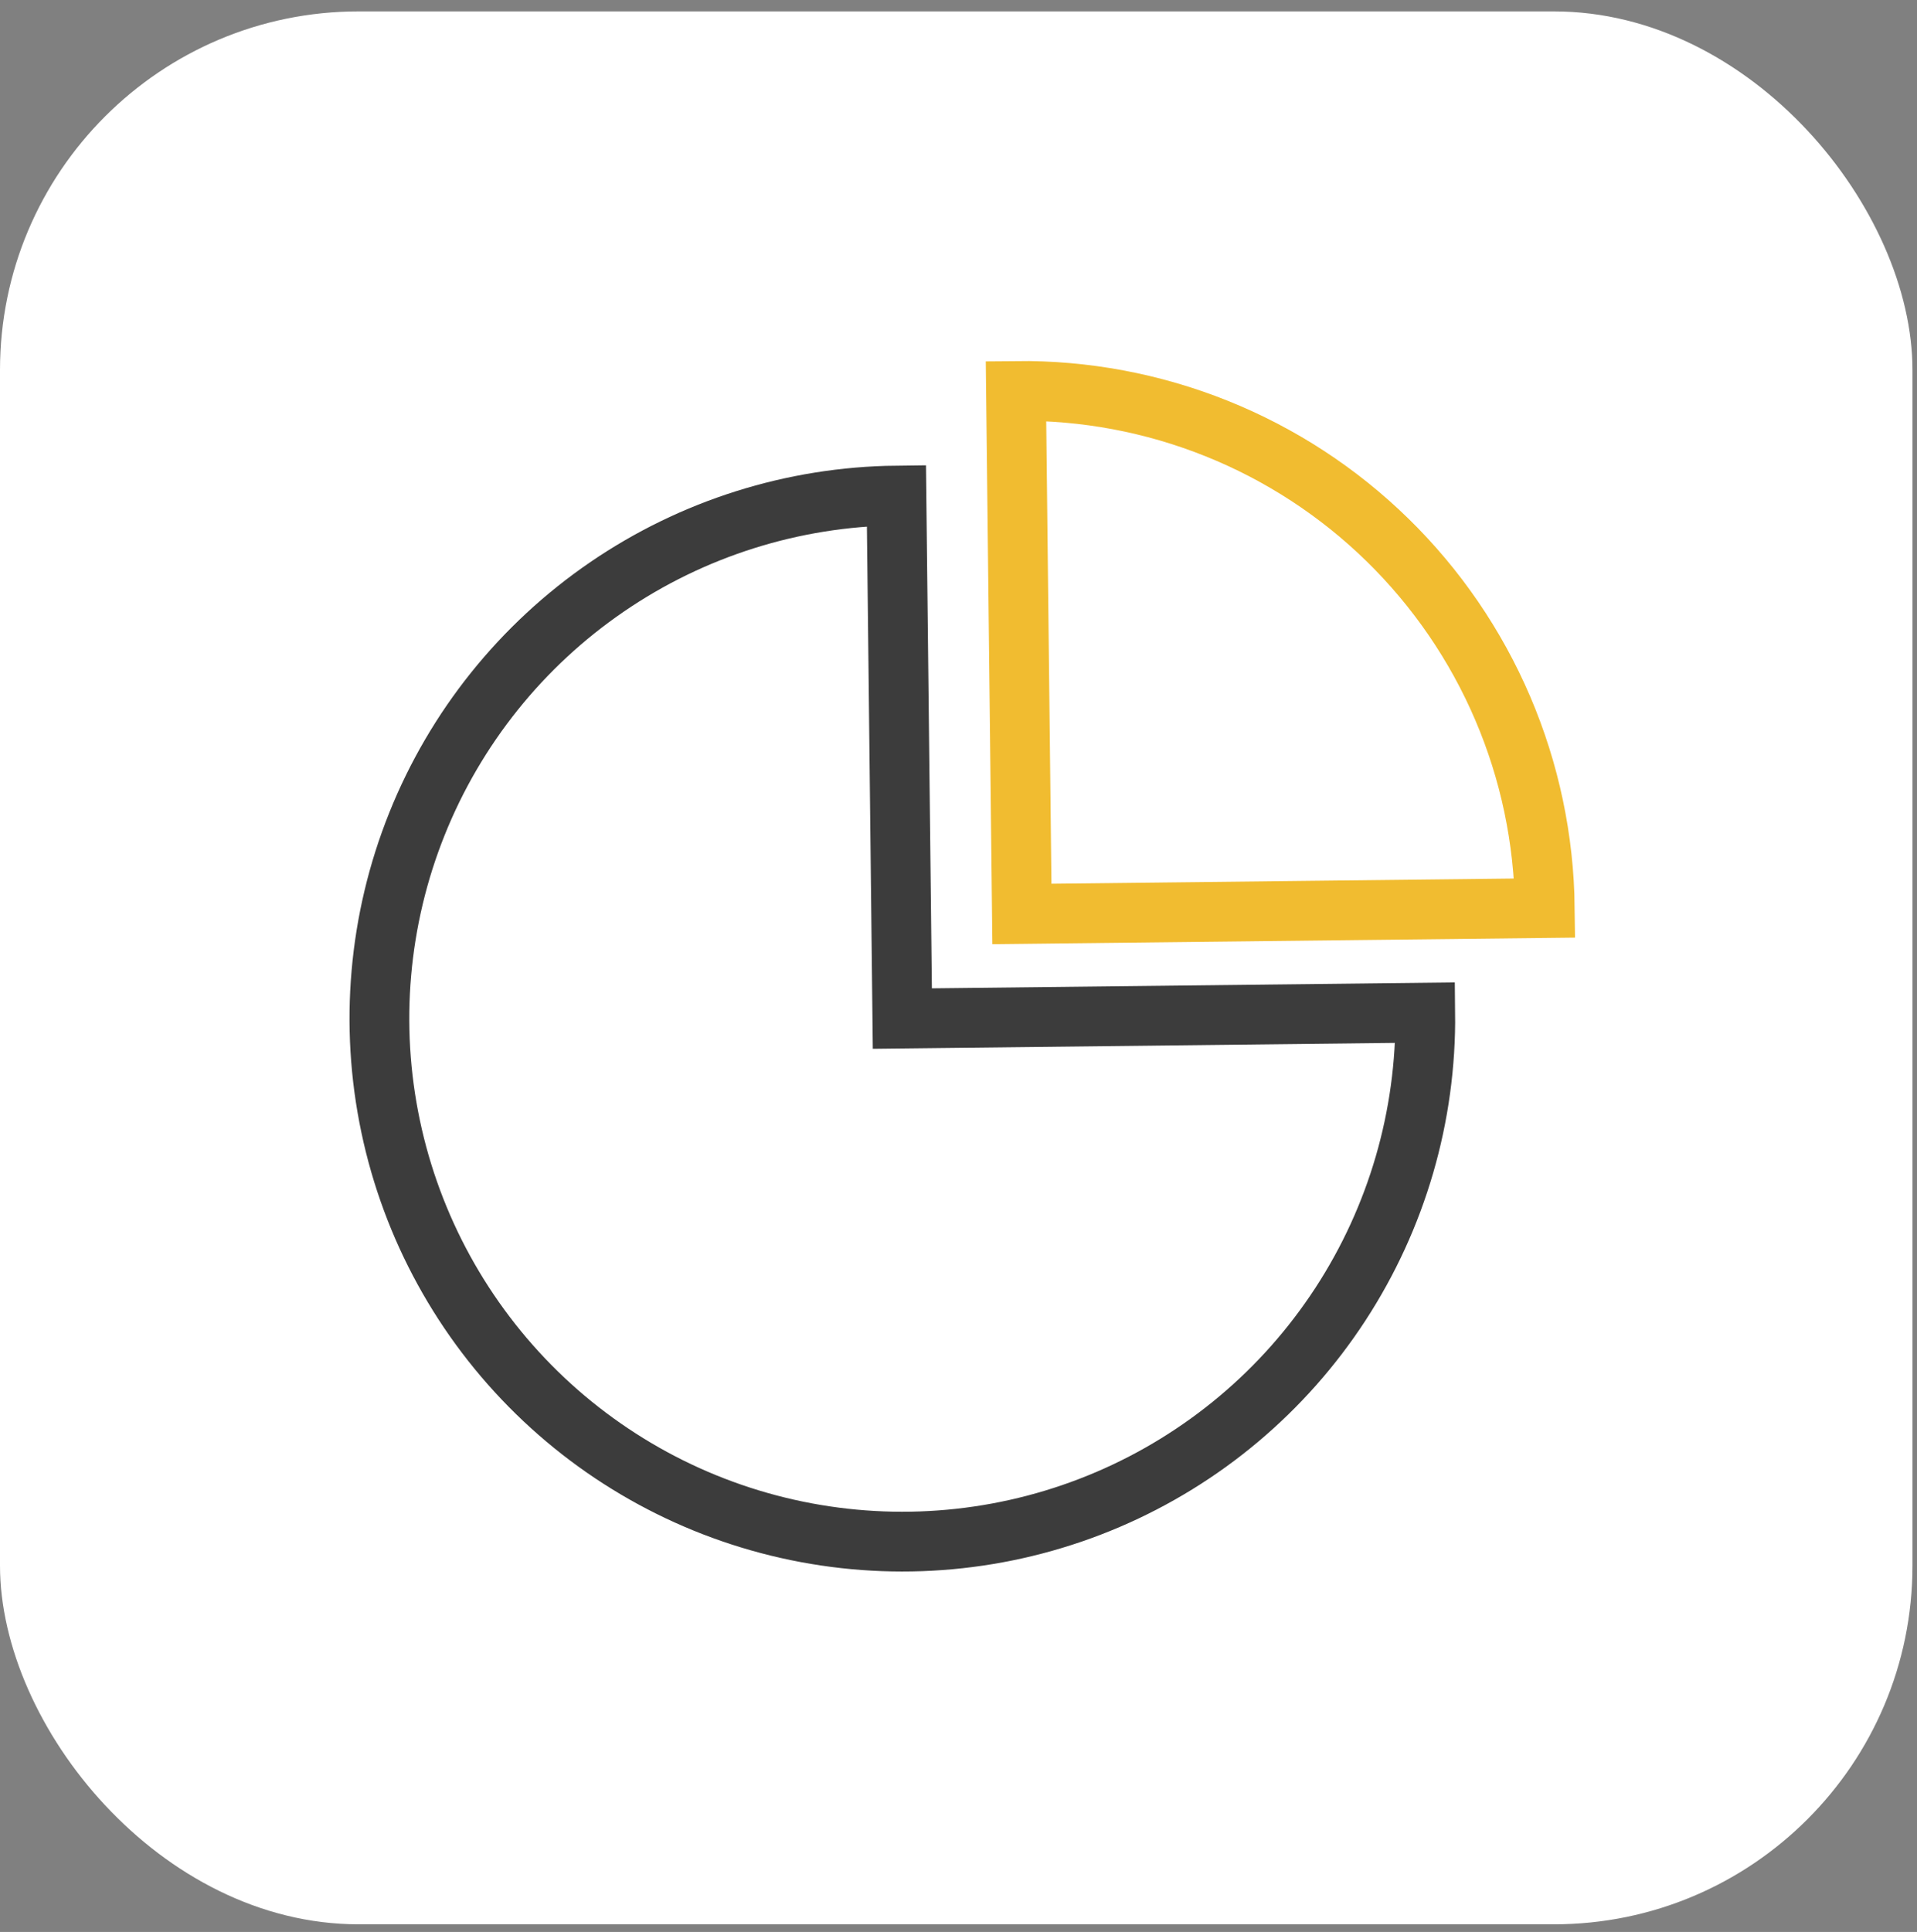
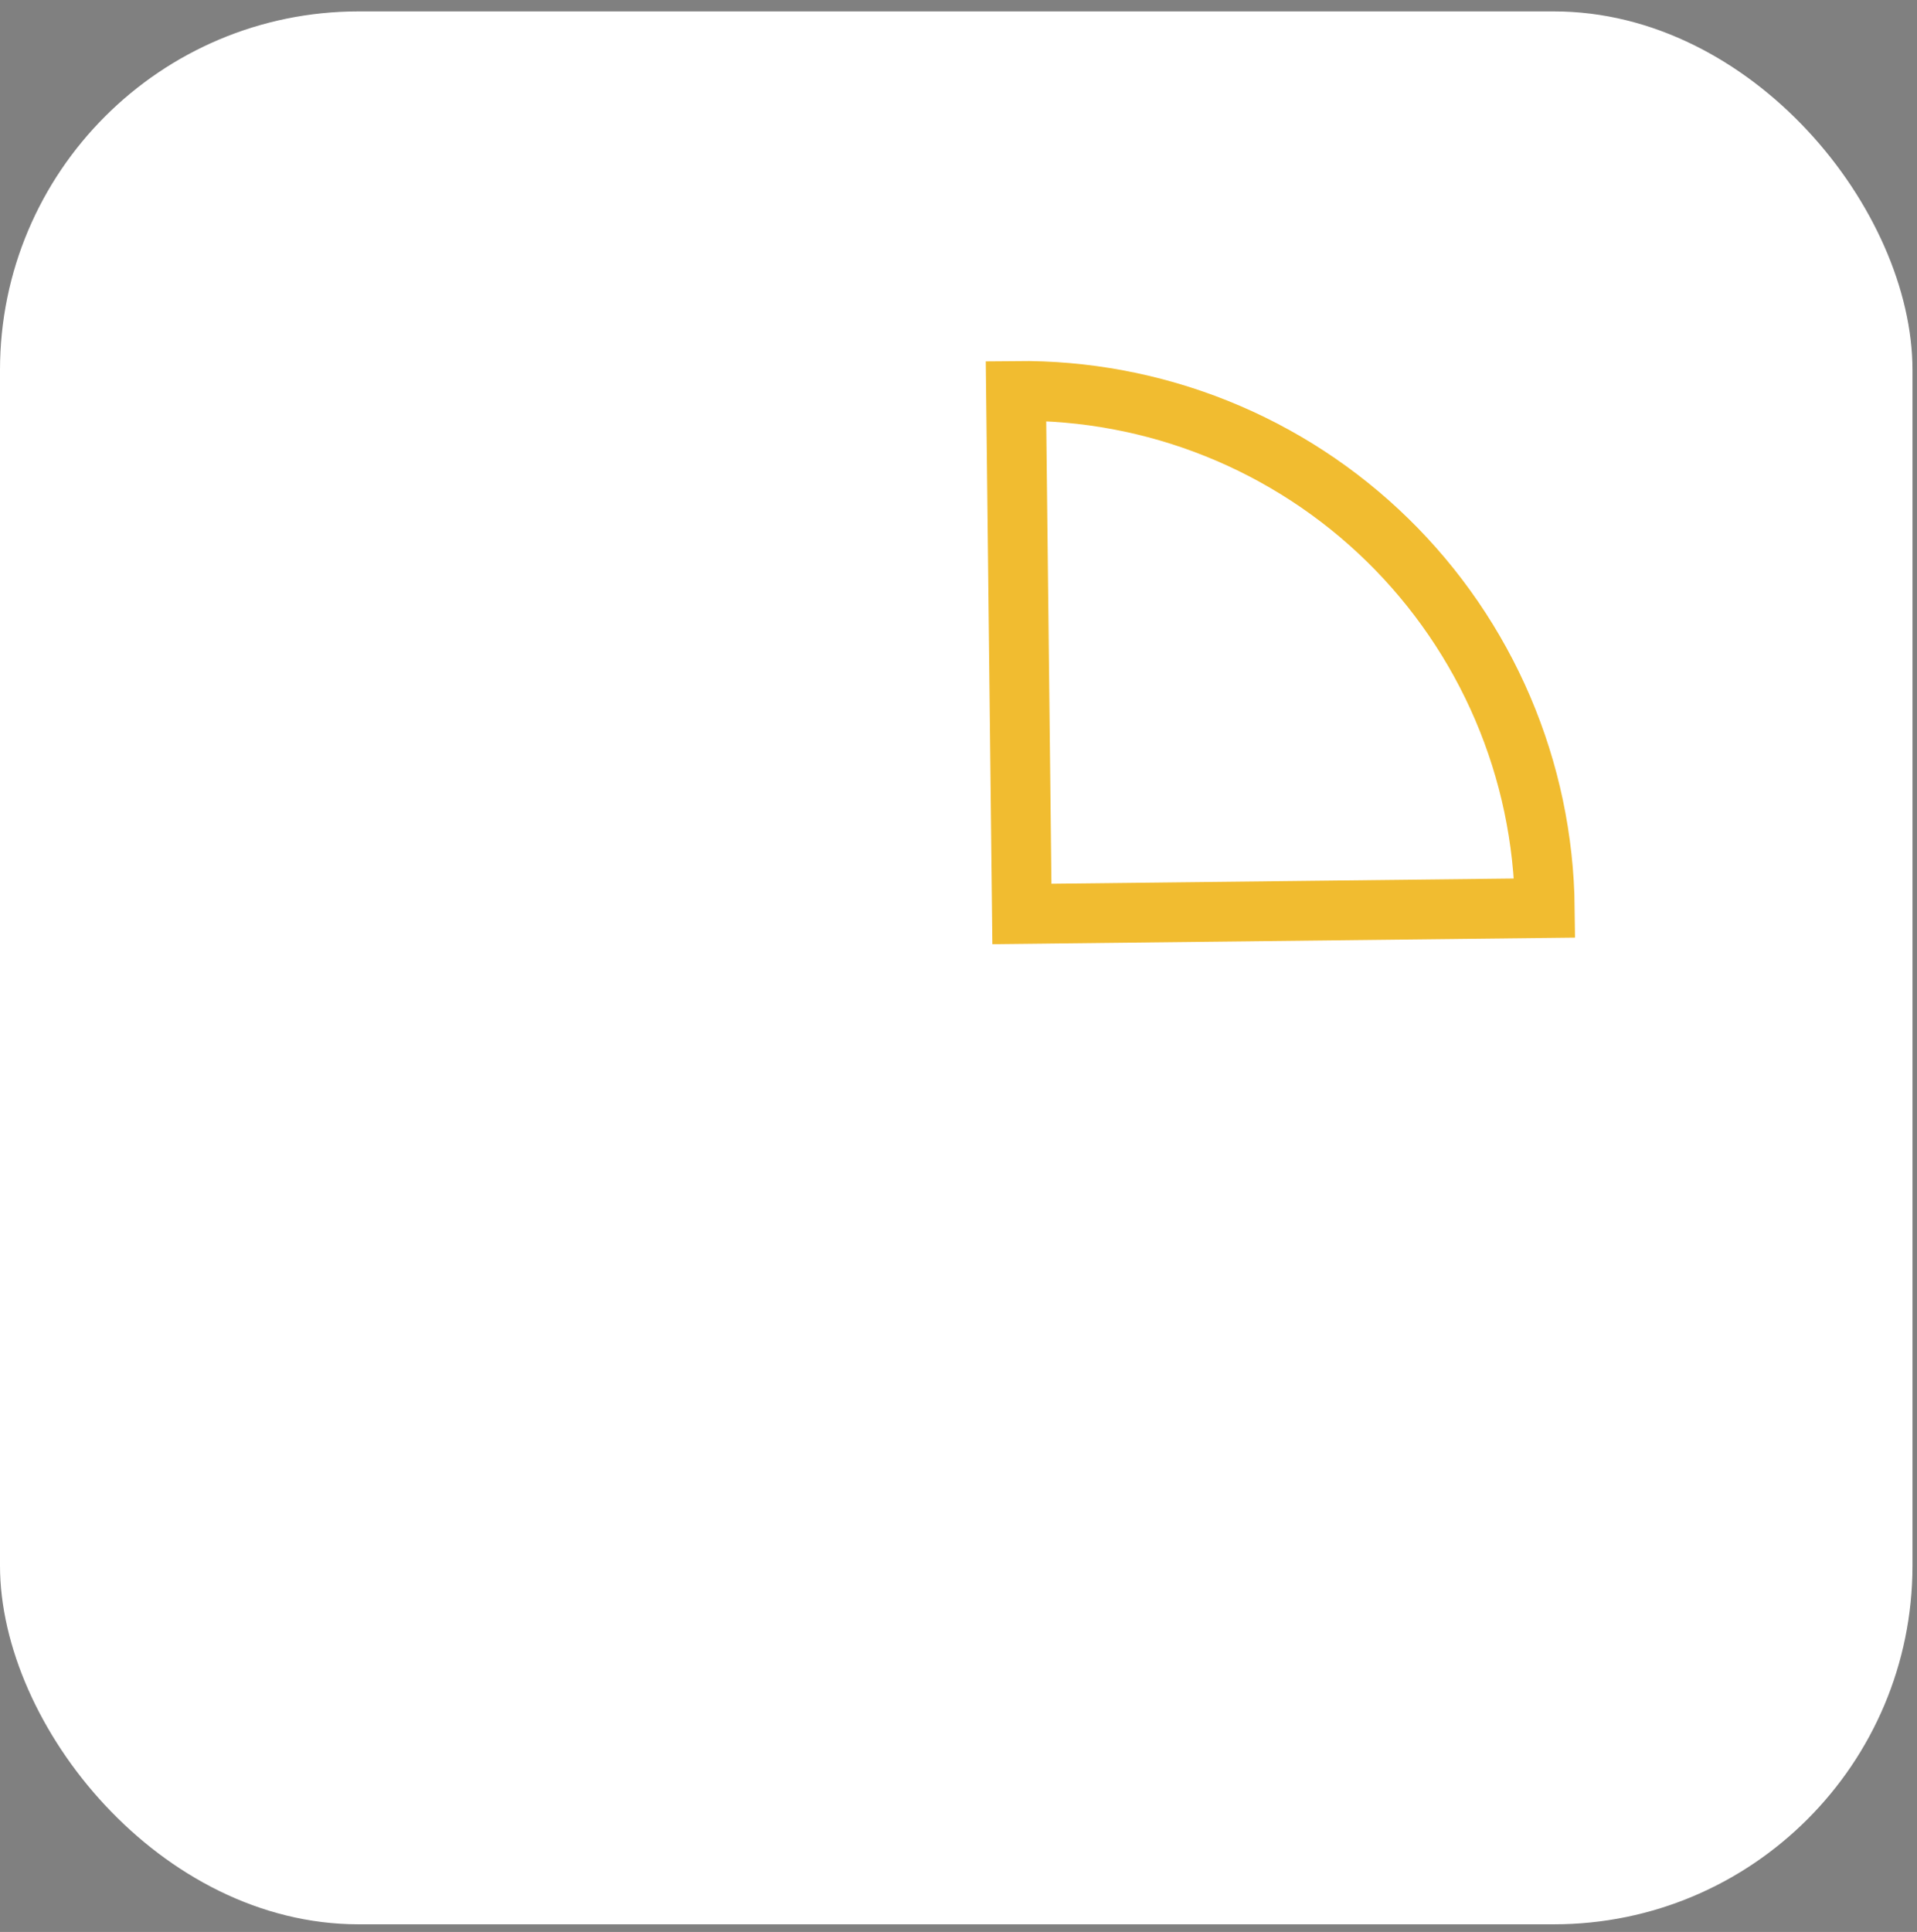
<svg xmlns="http://www.w3.org/2000/svg" width="132" height="133" viewBox="0 0 132 133" fill="none">
  <rect x="0" y="0" width="132" height="133" fill="#808080" stroke="none" />
  <rect y="0.785" width="131.689" height="131.689" rx="24.692" fill="white" />
-   <path d="M61.727 34.114C54.605 34.194 47.668 36.384 41.791 40.408C35.914 44.431 31.363 50.107 28.712 56.717C26.061 63.327 25.43 70.575 26.898 77.543C28.366 84.512 31.868 90.889 36.96 95.868C42.053 100.847 48.507 104.204 55.507 105.514C62.508 106.825 69.739 106.03 76.288 103.23C82.836 100.431 88.408 95.752 92.297 89.786C96.187 83.82 98.22 76.835 98.14 69.714L62.133 70.12L61.727 34.114Z" fill="white" stroke="#3C3C3C" stroke-width="4.115" />
  <path d="M69.959 26.913C74.688 26.859 79.38 27.738 83.769 29.498C88.158 31.258 92.157 33.865 95.539 37.171C98.92 40.477 101.617 44.416 103.476 48.764C105.335 53.112 106.319 57.784 106.372 62.513L70.366 62.919L69.959 26.913Z" fill="white" stroke="#F1BC30" stroke-width="4.115" />
</svg>